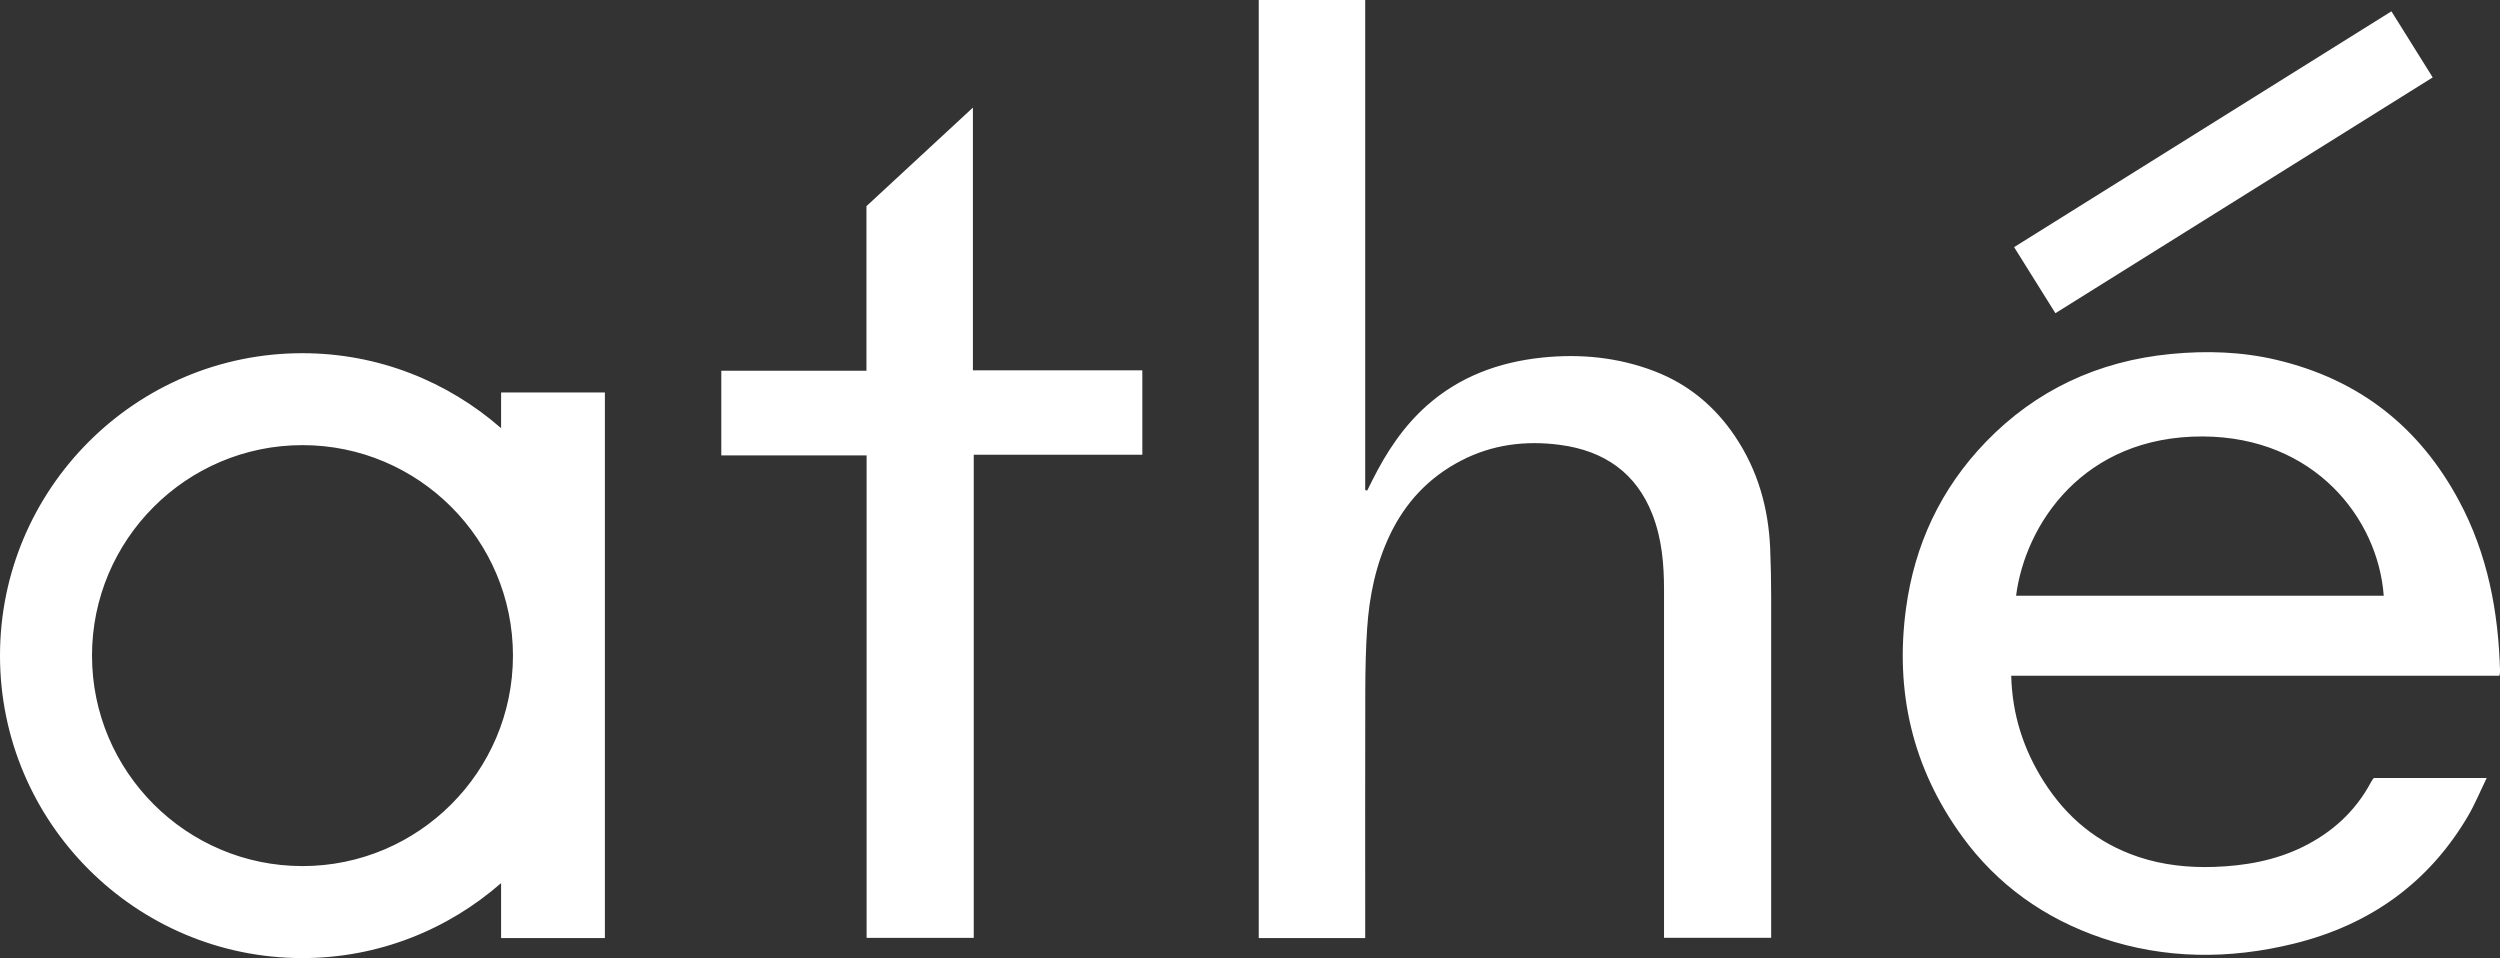
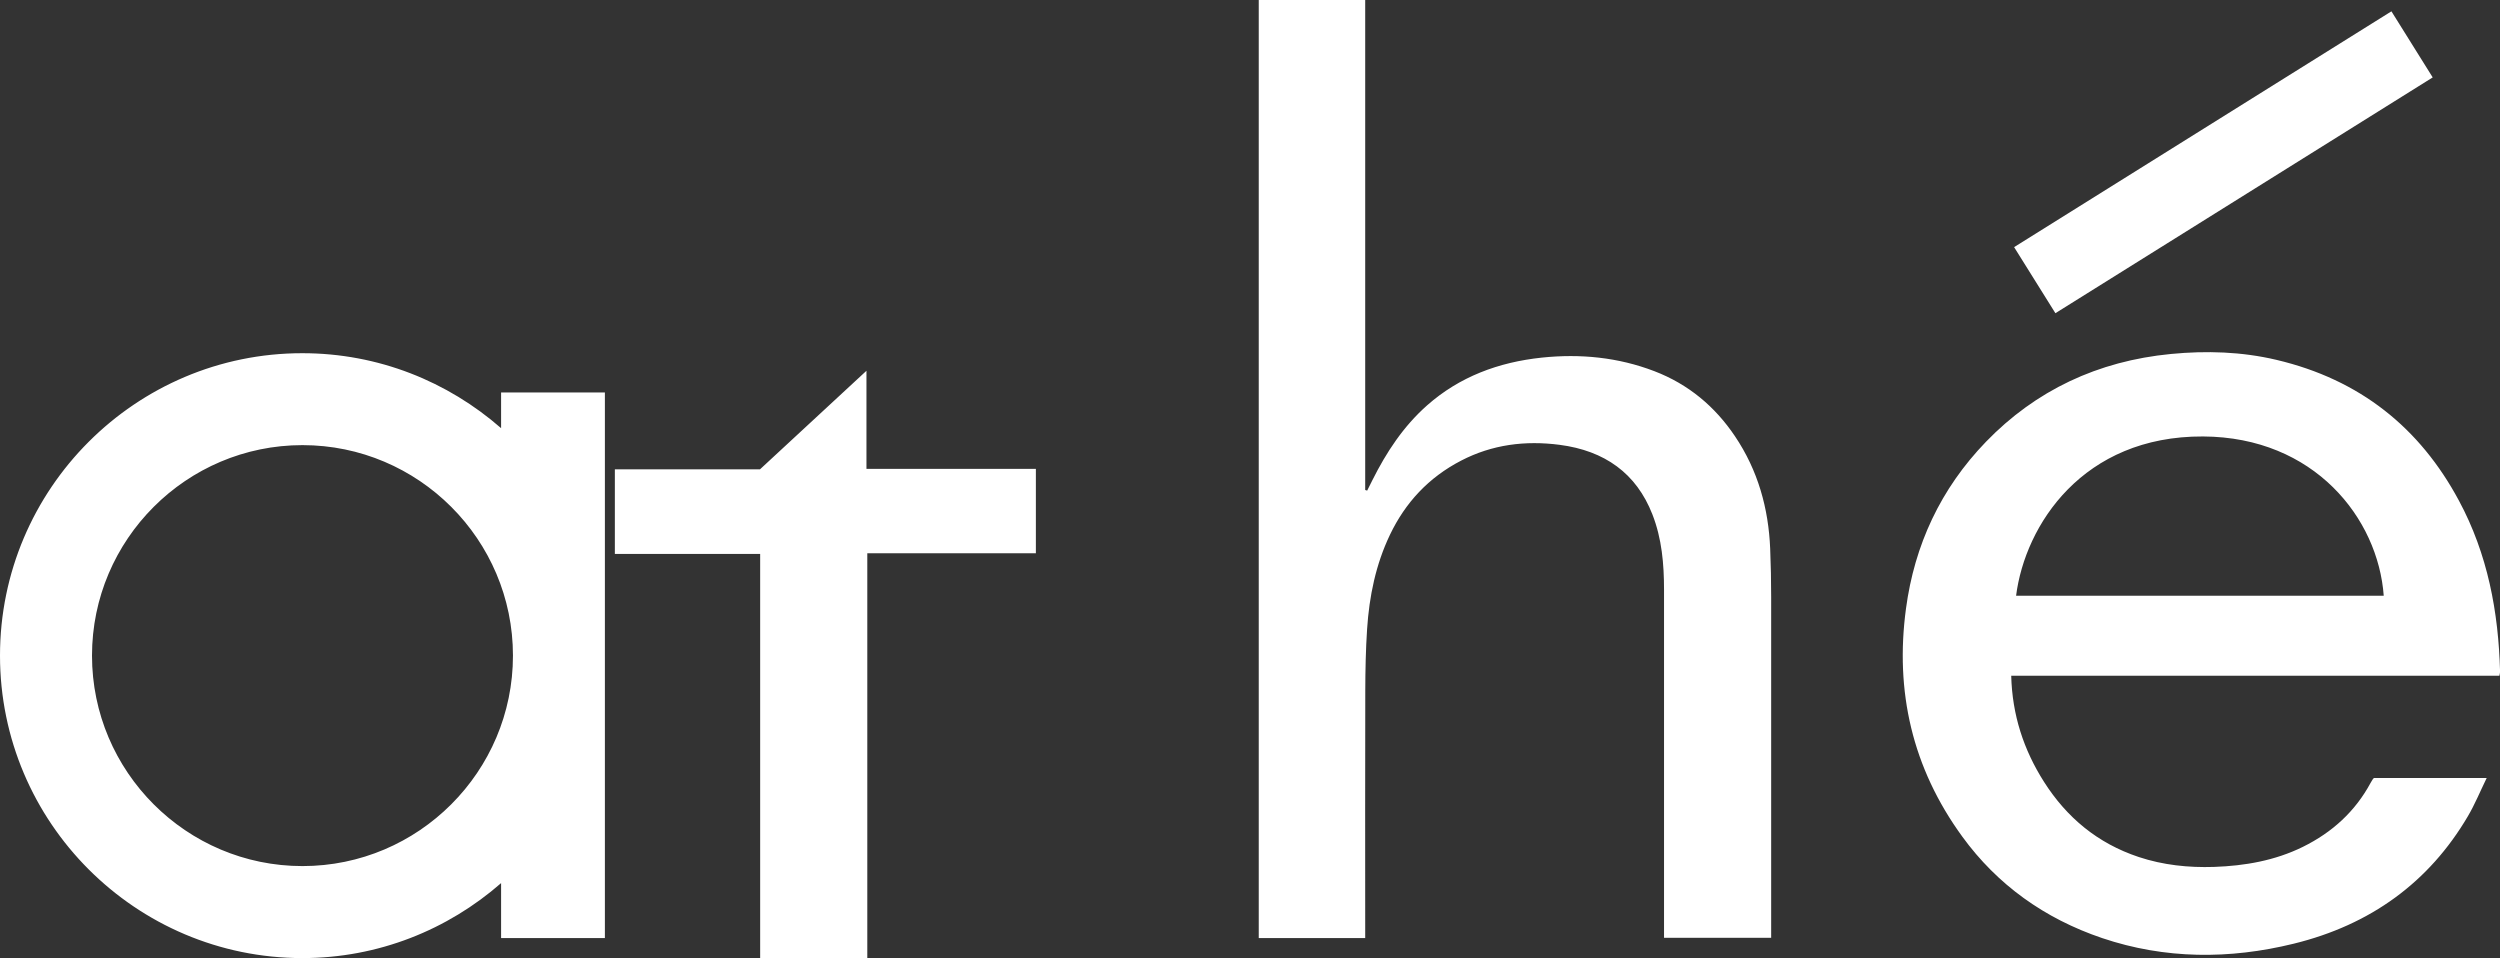
<svg xmlns="http://www.w3.org/2000/svg" id="_레이어_2" data-name="레이어 2" viewBox="0 0 328.78 125.99">
  <rect x="0" y="0" width="328.78" height="125.99" fill="#333333" stroke="none" />
  <defs>
    <style>
      .cls-1 {
        fill: #fff;
        stroke-width: 0px;
      }
    </style>
  </defs>
  <g id="Layer_1" data-name="Layer 1">
-     <path class="cls-1" d="M314.5,1.49l5.43,8.69-49.62,31.01-5.43-8.69L314.5,1.49ZM179.56,123.37h-14.02V0h14v64.44c.09.03.17.05.26.08.23-.46.46-.92.69-1.38,1.83-3.65,4.05-7.05,7.19-9.83,4.25-3.76,9.39-5.68,15.09-6.28,5.07-.53,10.04-.04,14.79,1.78,4.52,1.73,8,4.68,10.61,8.56,3.03,4.5,4.41,9.49,4.63,14.78.09,2.13.13,4.27.13,6.4.01,14.43,0,28.87,0,43.31v1.47h-14.09v-1.26c0-14.84,0-29.67,0-44.5,0-3.38-.28-6.72-1.53-9.92-2.11-5.41-6.28-8.38-12.2-9.15-4.52-.59-8.87-.04-12.94,2.07-4.31,2.23-7.36,5.55-9.37,9.75-1.88,3.93-2.73,8.12-3.01,12.4-.18,2.7-.23,5.42-.24,8.13-.03,10.38-.01,20.77-.01,31.15v1.37ZM312.04,102.49c-.1.15-.19.31-.28.47-2.01,3.73-5.02,6.5-8.92,8.42-3.66,1.8-7.62,2.49-11.67,2.63-3.36.11-6.69-.24-9.89-1.3-5.45-1.81-9.49-5.22-12.45-9.86-2.71-4.25-4.2-8.85-4.33-13.98h64.2c.05-.26.09-.4.09-.53-.21-7.85-1.61-15.44-5.42-22.52-5.13-9.55-12.98-15.9-24.01-18.5-4.55-1.07-9.18-1.22-13.84-.77-9.65.93-17.81,4.8-24.34,11.55-5.98,6.19-9.4,13.59-10.52,21.94-1.46,10.87.81,20.93,7.41,29.99,4.6,6.32,10.8,10.77,18.39,13.34,8.27,2.79,16.74,2.81,25.18.74,10.12-2.48,17.81-8.08,22.92-16.77.92-1.56,1.6-3.24,2.47-5.02h-14.83c-.06.06-.12.11-.15.17M289.72,57.4c14.65.07,23.03,10.77,23.77,20.95h-48.35c1.19-9.33,8.79-21.02,24.58-20.95M113.95,48.76v-21.65l14-12.96v34.55h22.28v11.1h-22.17v63.54h-14.09v-63.45h-19.11v-11.13h19.09ZM79.55,86.21v-34.6h-13.65v4.7c-7-6.12-16.12-9.86-26.13-9.86C17.84,46.44,0,64.29,0,86.22s17.84,39.78,39.77,39.78c10,0,19.13-3.74,26.13-9.86v7.23h13.65v-37.14h0v-.02M67.46,86.22c0,15.26-12.42,27.68-27.68,27.68s-27.68-12.42-27.68-27.68,12.42-27.68,27.68-27.68,27.68,12.42,27.68,27.68" />
+     <path class="cls-1" d="M314.5,1.49l5.43,8.69-49.62,31.01-5.43-8.69L314.5,1.49ZM179.56,123.37h-14.02V0h14v64.44c.09.03.17.05.26.08.23-.46.46-.92.69-1.38,1.83-3.65,4.05-7.05,7.19-9.83,4.25-3.76,9.39-5.68,15.09-6.28,5.07-.53,10.04-.04,14.79,1.78,4.52,1.73,8,4.68,10.61,8.56,3.03,4.5,4.41,9.49,4.63,14.78.09,2.13.13,4.27.13,6.4.01,14.43,0,28.87,0,43.31v1.47h-14.09v-1.26c0-14.84,0-29.67,0-44.5,0-3.38-.28-6.72-1.53-9.92-2.11-5.41-6.28-8.38-12.2-9.15-4.52-.59-8.87-.04-12.94,2.07-4.31,2.23-7.36,5.55-9.37,9.75-1.88,3.93-2.73,8.12-3.01,12.4-.18,2.7-.23,5.42-.24,8.13-.03,10.38-.01,20.77-.01,31.15v1.37ZM312.04,102.49c-.1.15-.19.31-.28.47-2.01,3.73-5.02,6.5-8.92,8.42-3.66,1.8-7.62,2.49-11.67,2.63-3.36.11-6.69-.24-9.89-1.3-5.45-1.81-9.49-5.22-12.45-9.86-2.71-4.25-4.2-8.85-4.33-13.98h64.2c.05-.26.09-.4.09-.53-.21-7.85-1.61-15.44-5.42-22.52-5.13-9.55-12.98-15.9-24.01-18.5-4.55-1.07-9.18-1.22-13.84-.77-9.65.93-17.81,4.8-24.34,11.55-5.98,6.19-9.4,13.59-10.52,21.94-1.46,10.87.81,20.93,7.41,29.99,4.6,6.32,10.8,10.77,18.39,13.34,8.27,2.79,16.74,2.81,25.18.74,10.12-2.48,17.81-8.08,22.92-16.77.92-1.56,1.6-3.24,2.47-5.02h-14.83c-.06.06-.12.11-.15.17M289.72,57.4c14.65.07,23.03,10.77,23.77,20.95h-48.35c1.19-9.33,8.79-21.02,24.58-20.95M113.95,48.76v-21.65v34.55h22.28v11.1h-22.17v63.54h-14.09v-63.45h-19.11v-11.13h19.09ZM79.55,86.21v-34.6h-13.65v4.7c-7-6.12-16.12-9.86-26.13-9.86C17.84,46.44,0,64.29,0,86.22s17.84,39.78,39.77,39.78c10,0,19.13-3.74,26.13-9.86v7.23h13.65v-37.14h0v-.02M67.46,86.22c0,15.26-12.42,27.68-27.68,27.68s-27.68-12.42-27.68-27.68,12.42-27.68,27.68-27.68,27.68,12.42,27.68,27.68" />
  </g>
</svg>